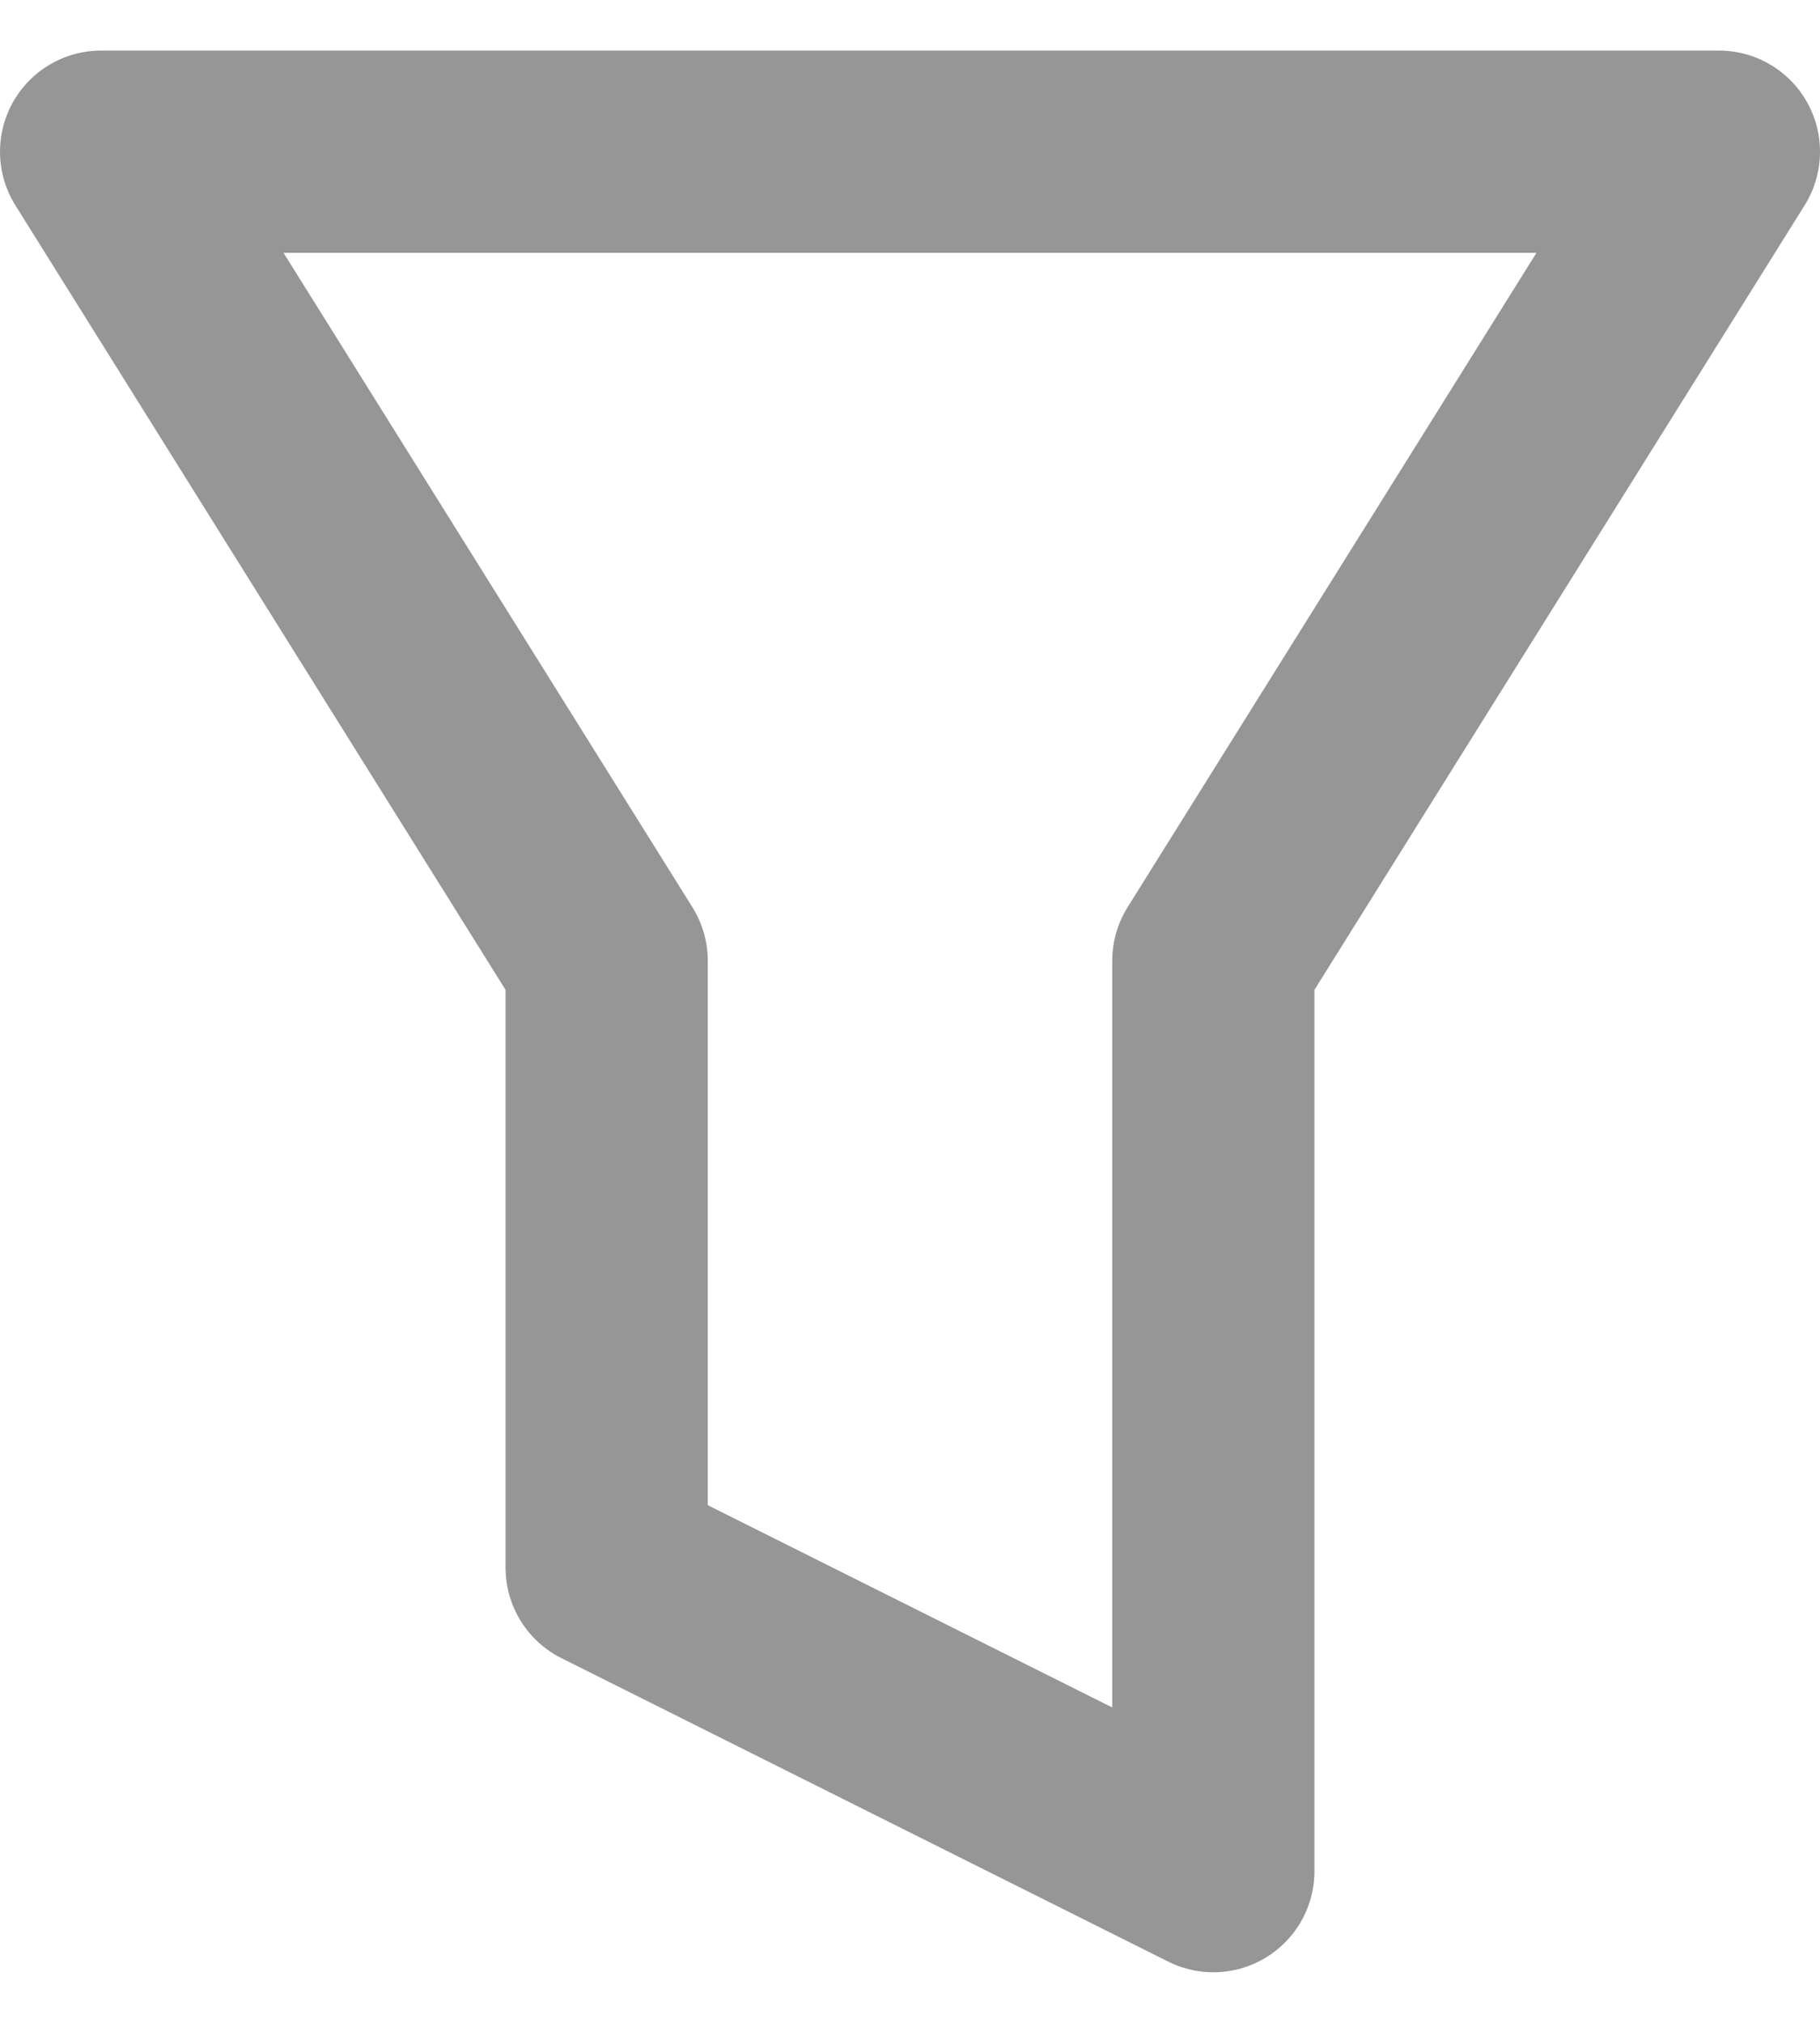
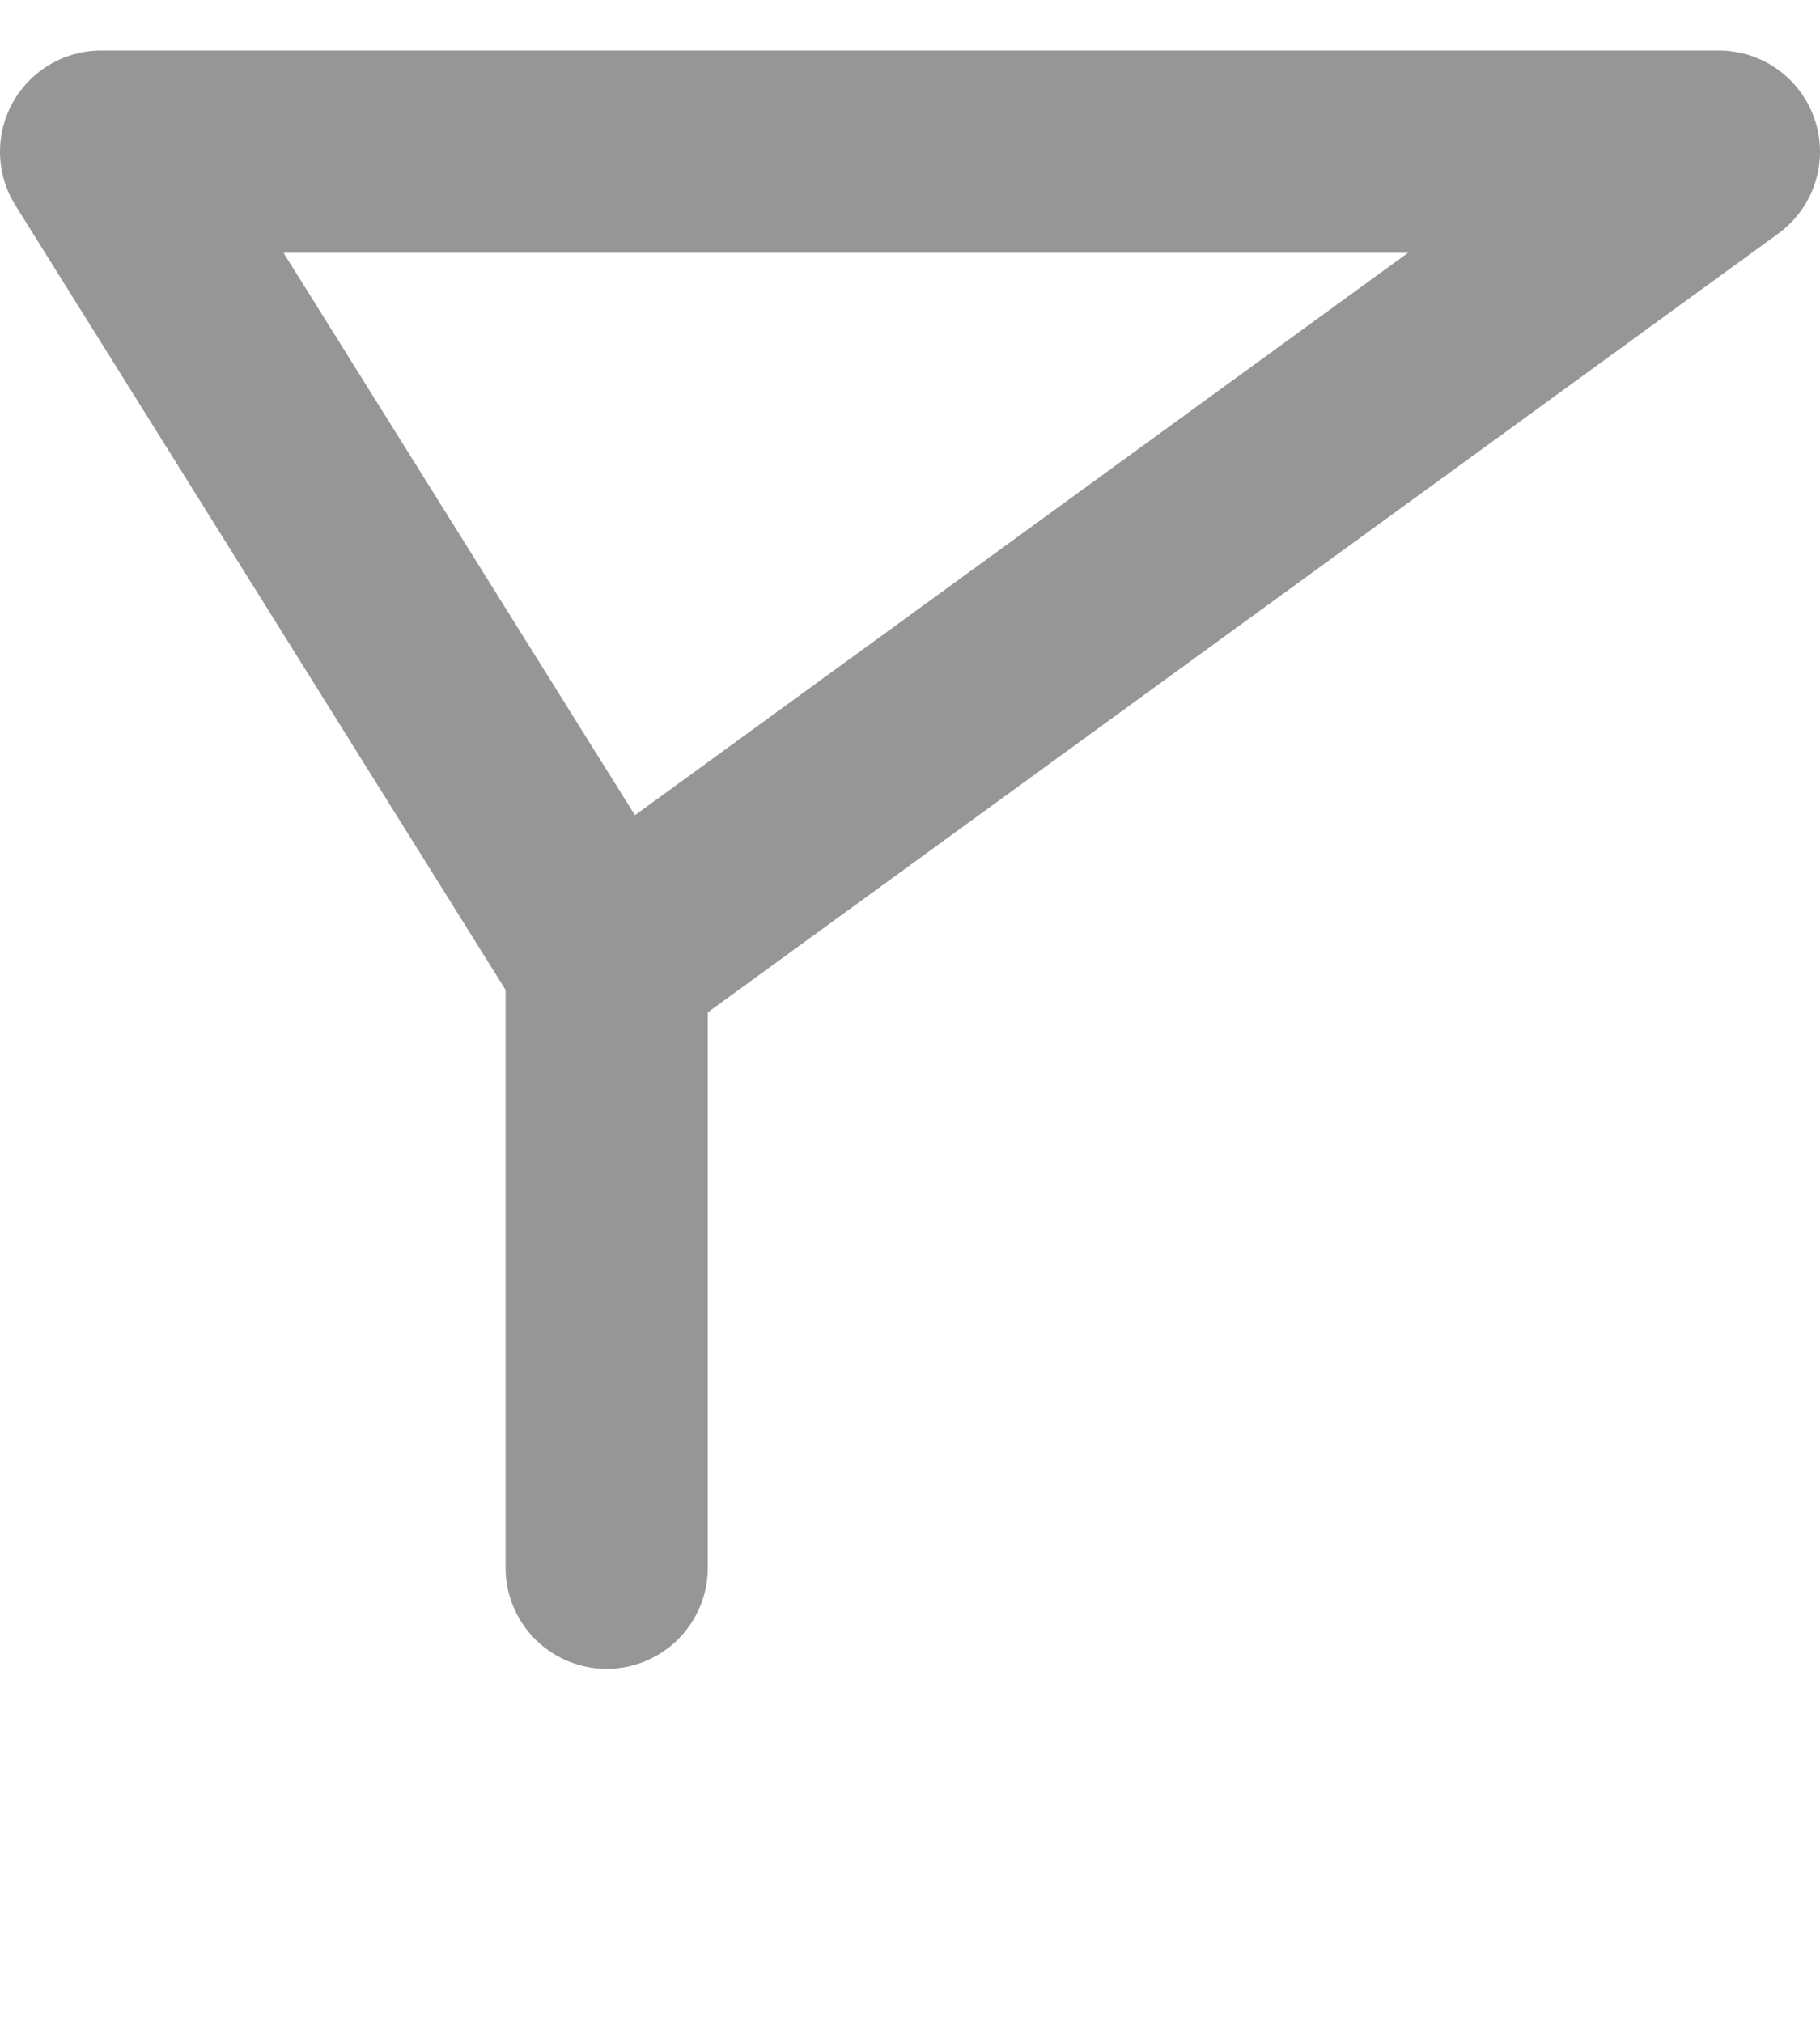
<svg xmlns="http://www.w3.org/2000/svg" width="18" height="20" viewBox="0 0 18 20" fill="none">
-   <path d="M1 1.5L6 9.5V15.5L12 18.5V9.5L17 1.5H1Z" stroke="#969696" stroke-width="2" stroke-linecap="round" stroke-linejoin="round" />
+   <path d="M1 1.5L6 9.5V15.5V9.5L17 1.5H1Z" stroke="#969696" stroke-width="2" stroke-linecap="round" stroke-linejoin="round" />
</svg>